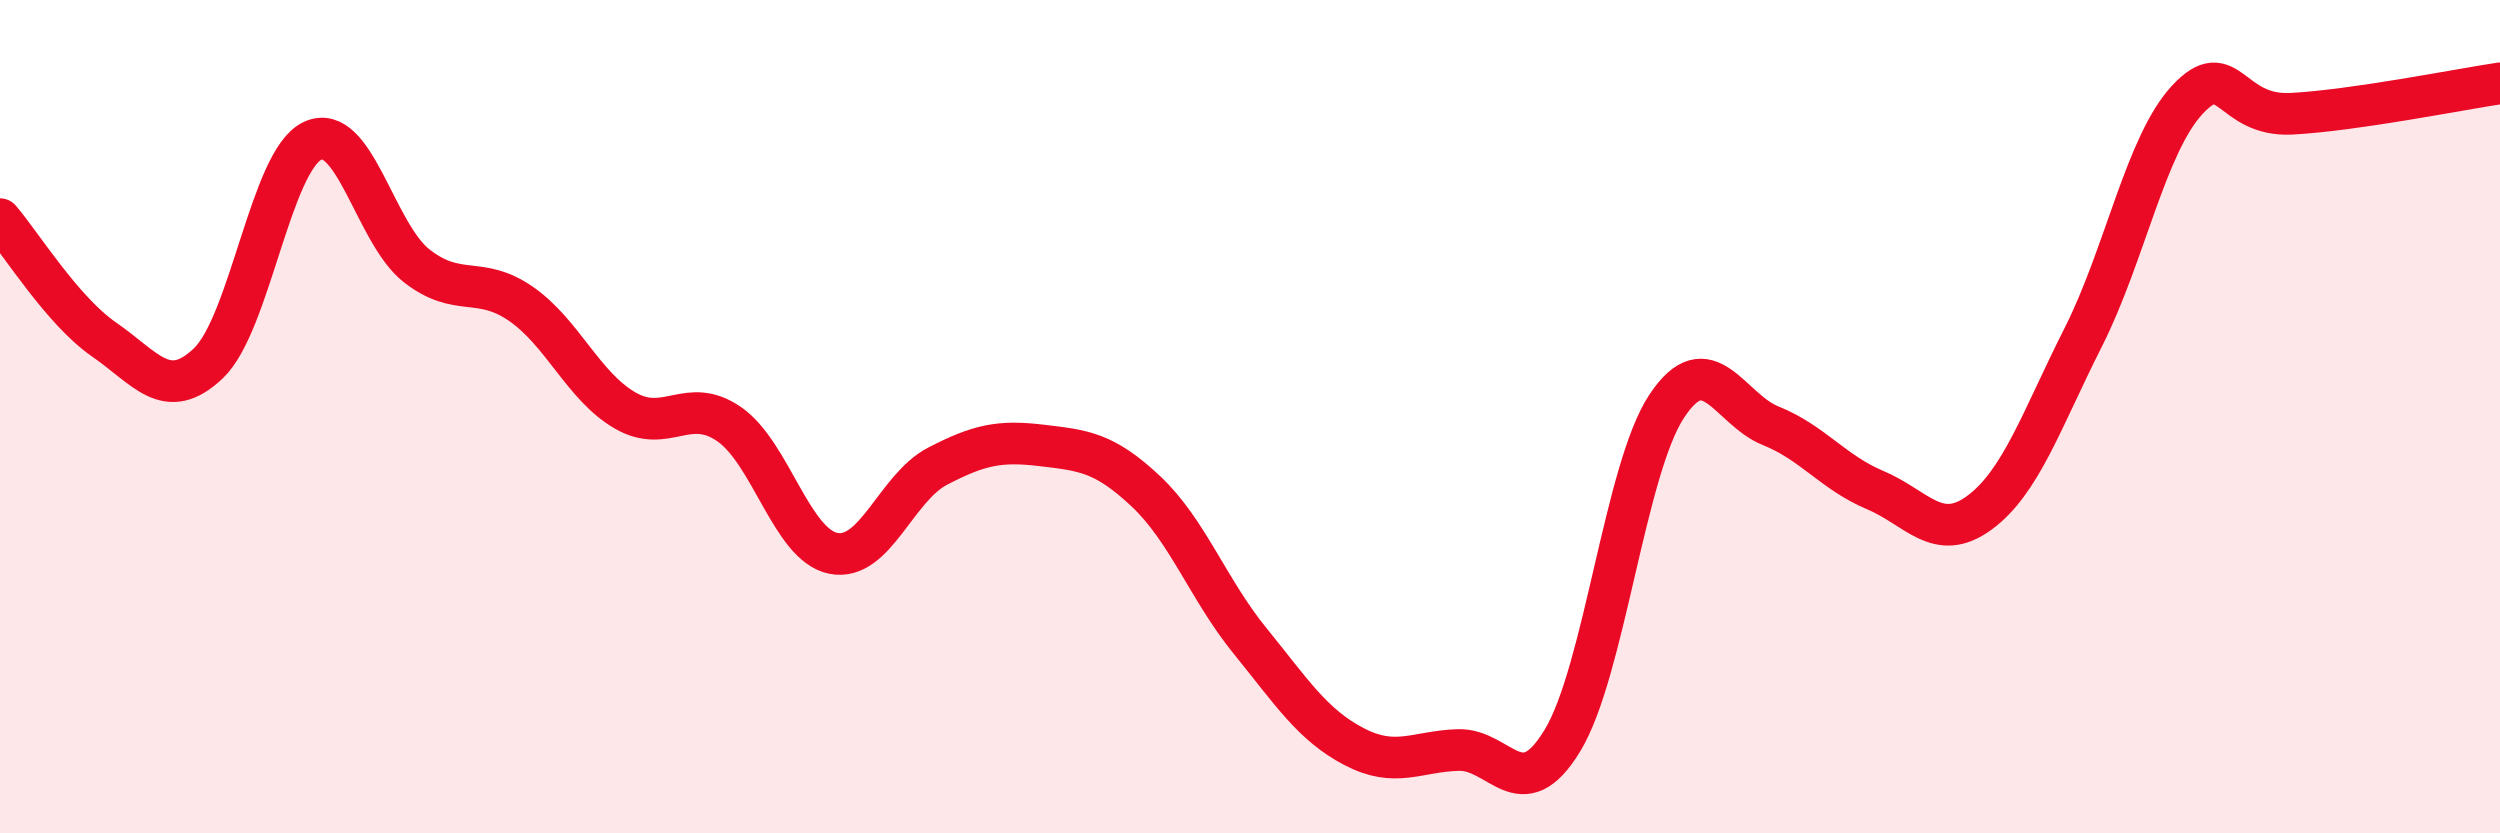
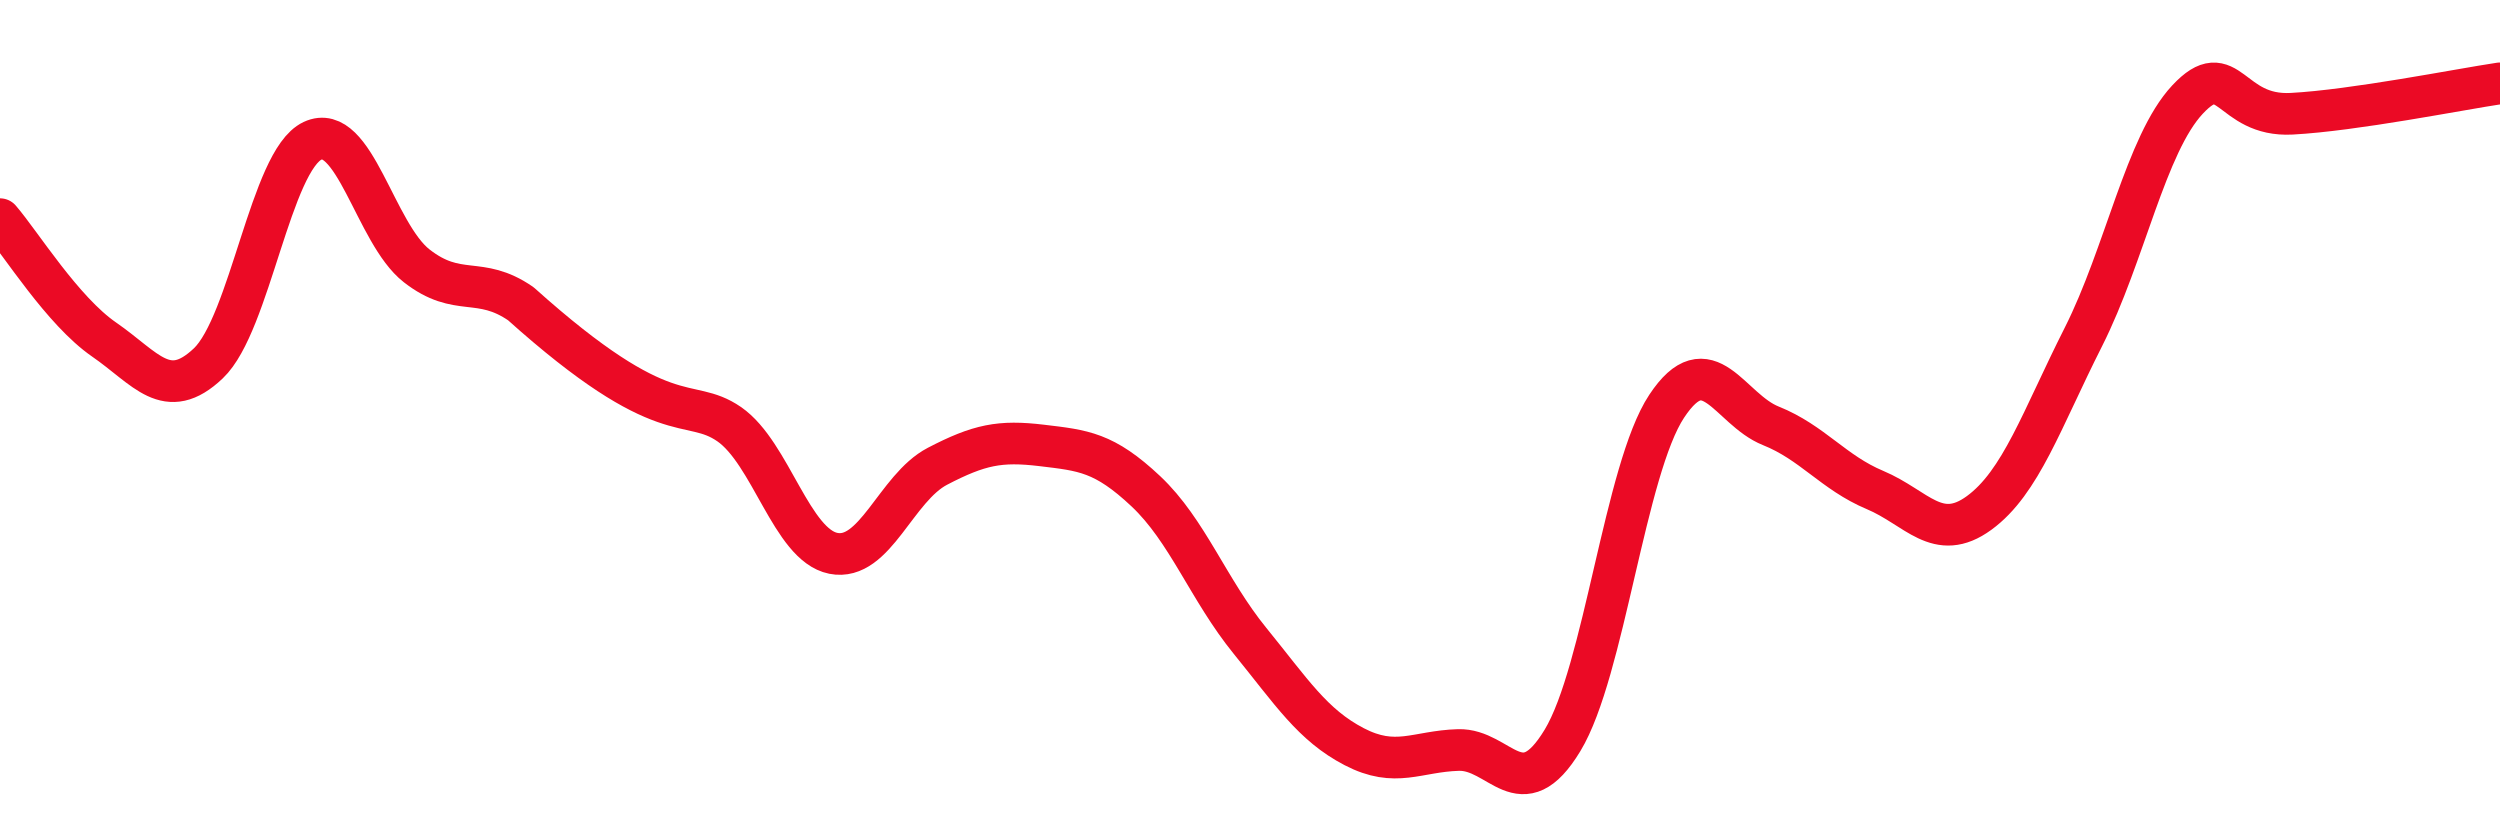
<svg xmlns="http://www.w3.org/2000/svg" width="60" height="20" viewBox="0 0 60 20">
-   <path d="M 0,5.26 C 0.5,5.84 1.5,7.46 2.5,8.15 C 3.5,8.84 4,9.67 5,8.72 C 6,7.77 6.5,3.85 7.5,3.38 C 8.5,2.91 9,5.6 10,6.38 C 11,7.16 11.5,6.6 12.5,7.29 C 13.5,7.98 14,9.27 15,9.85 C 16,10.43 16.5,9.49 17.5,10.18 C 18.5,10.87 19,13.08 20,13.28 C 21,13.48 21.5,11.71 22.5,11.19 C 23.5,10.67 24,10.57 25,10.69 C 26,10.81 26.5,10.85 27.5,11.79 C 28.5,12.73 29,14.15 30,15.38 C 31,16.61 31.5,17.4 32.5,17.92 C 33.5,18.44 34,18.03 35,18 C 36,17.97 36.5,19.42 37.5,17.77 C 38.5,16.12 39,11.26 40,9.75 C 41,8.24 41.5,9.82 42.5,10.22 C 43.5,10.62 44,11.34 45,11.76 C 46,12.18 46.5,13.04 47.5,12.31 C 48.5,11.58 49,10.07 50,8.09 C 51,6.11 51.5,3.46 52.5,2.39 C 53.5,1.32 53.5,2.81 55,2.73 C 56.5,2.65 59,2.15 60,2L60 20L0 20Z" fill="#EB0A25" opacity="0.1" stroke-linecap="round" stroke-linejoin="round" />
-   <path d="M 0,5.26 C 0.5,5.84 1.5,7.46 2.5,8.15 C 3.5,8.84 4,9.67 5,8.72 C 6,7.77 6.5,3.85 7.5,3.38 C 8.5,2.91 9,5.6 10,6.38 C 11,7.16 11.5,6.6 12.5,7.29 C 13.5,7.98 14,9.27 15,9.85 C 16,10.43 16.5,9.49 17.5,10.18 C 18.5,10.87 19,13.08 20,13.28 C 21,13.48 21.5,11.71 22.5,11.19 C 23.5,10.67 24,10.57 25,10.69 C 26,10.81 26.5,10.85 27.5,11.79 C 28.5,12.73 29,14.15 30,15.38 C 31,16.61 31.5,17.4 32.5,17.92 C 33.5,18.44 34,18.03 35,18 C 36,17.97 36.5,19.42 37.5,17.77 C 38.5,16.12 39,11.26 40,9.75 C 41,8.24 41.5,9.82 42.5,10.22 C 43.5,10.62 44,11.34 45,11.76 C 46,12.18 46.5,13.04 47.5,12.31 C 48.5,11.58 49,10.07 50,8.09 C 51,6.11 51.5,3.46 52.5,2.39 C 53.5,1.32 53.5,2.81 55,2.73 C 56.5,2.65 59,2.15 60,2" stroke="#EB0A25" stroke-width="1" fill="none" stroke-linecap="round" stroke-linejoin="round" />
+   <path d="M 0,5.26 C 0.5,5.84 1.5,7.46 2.5,8.15 C 3.5,8.84 4,9.67 5,8.72 C 6,7.77 6.5,3.85 7.5,3.38 C 8.5,2.91 9,5.6 10,6.38 C 11,7.16 11.5,6.6 12.5,7.29 C 16,10.43 16.5,9.49 17.5,10.18 C 18.5,10.87 19,13.08 20,13.28 C 21,13.48 21.5,11.71 22.5,11.19 C 23.5,10.67 24,10.57 25,10.69 C 26,10.81 26.5,10.85 27.5,11.79 C 28.5,12.73 29,14.15 30,15.38 C 31,16.61 31.5,17.4 32.5,17.92 C 33.5,18.44 34,18.03 35,18 C 36,17.97 36.5,19.42 37.5,17.77 C 38.5,16.12 39,11.26 40,9.75 C 41,8.24 41.5,9.82 42.5,10.22 C 43.5,10.62 44,11.34 45,11.76 C 46,12.18 46.5,13.04 47.5,12.31 C 48.5,11.58 49,10.07 50,8.09 C 51,6.11 51.5,3.46 52.5,2.39 C 53.5,1.32 53.5,2.81 55,2.73 C 56.5,2.65 59,2.15 60,2" stroke="#EB0A25" stroke-width="1" fill="none" stroke-linecap="round" stroke-linejoin="round" />
</svg>